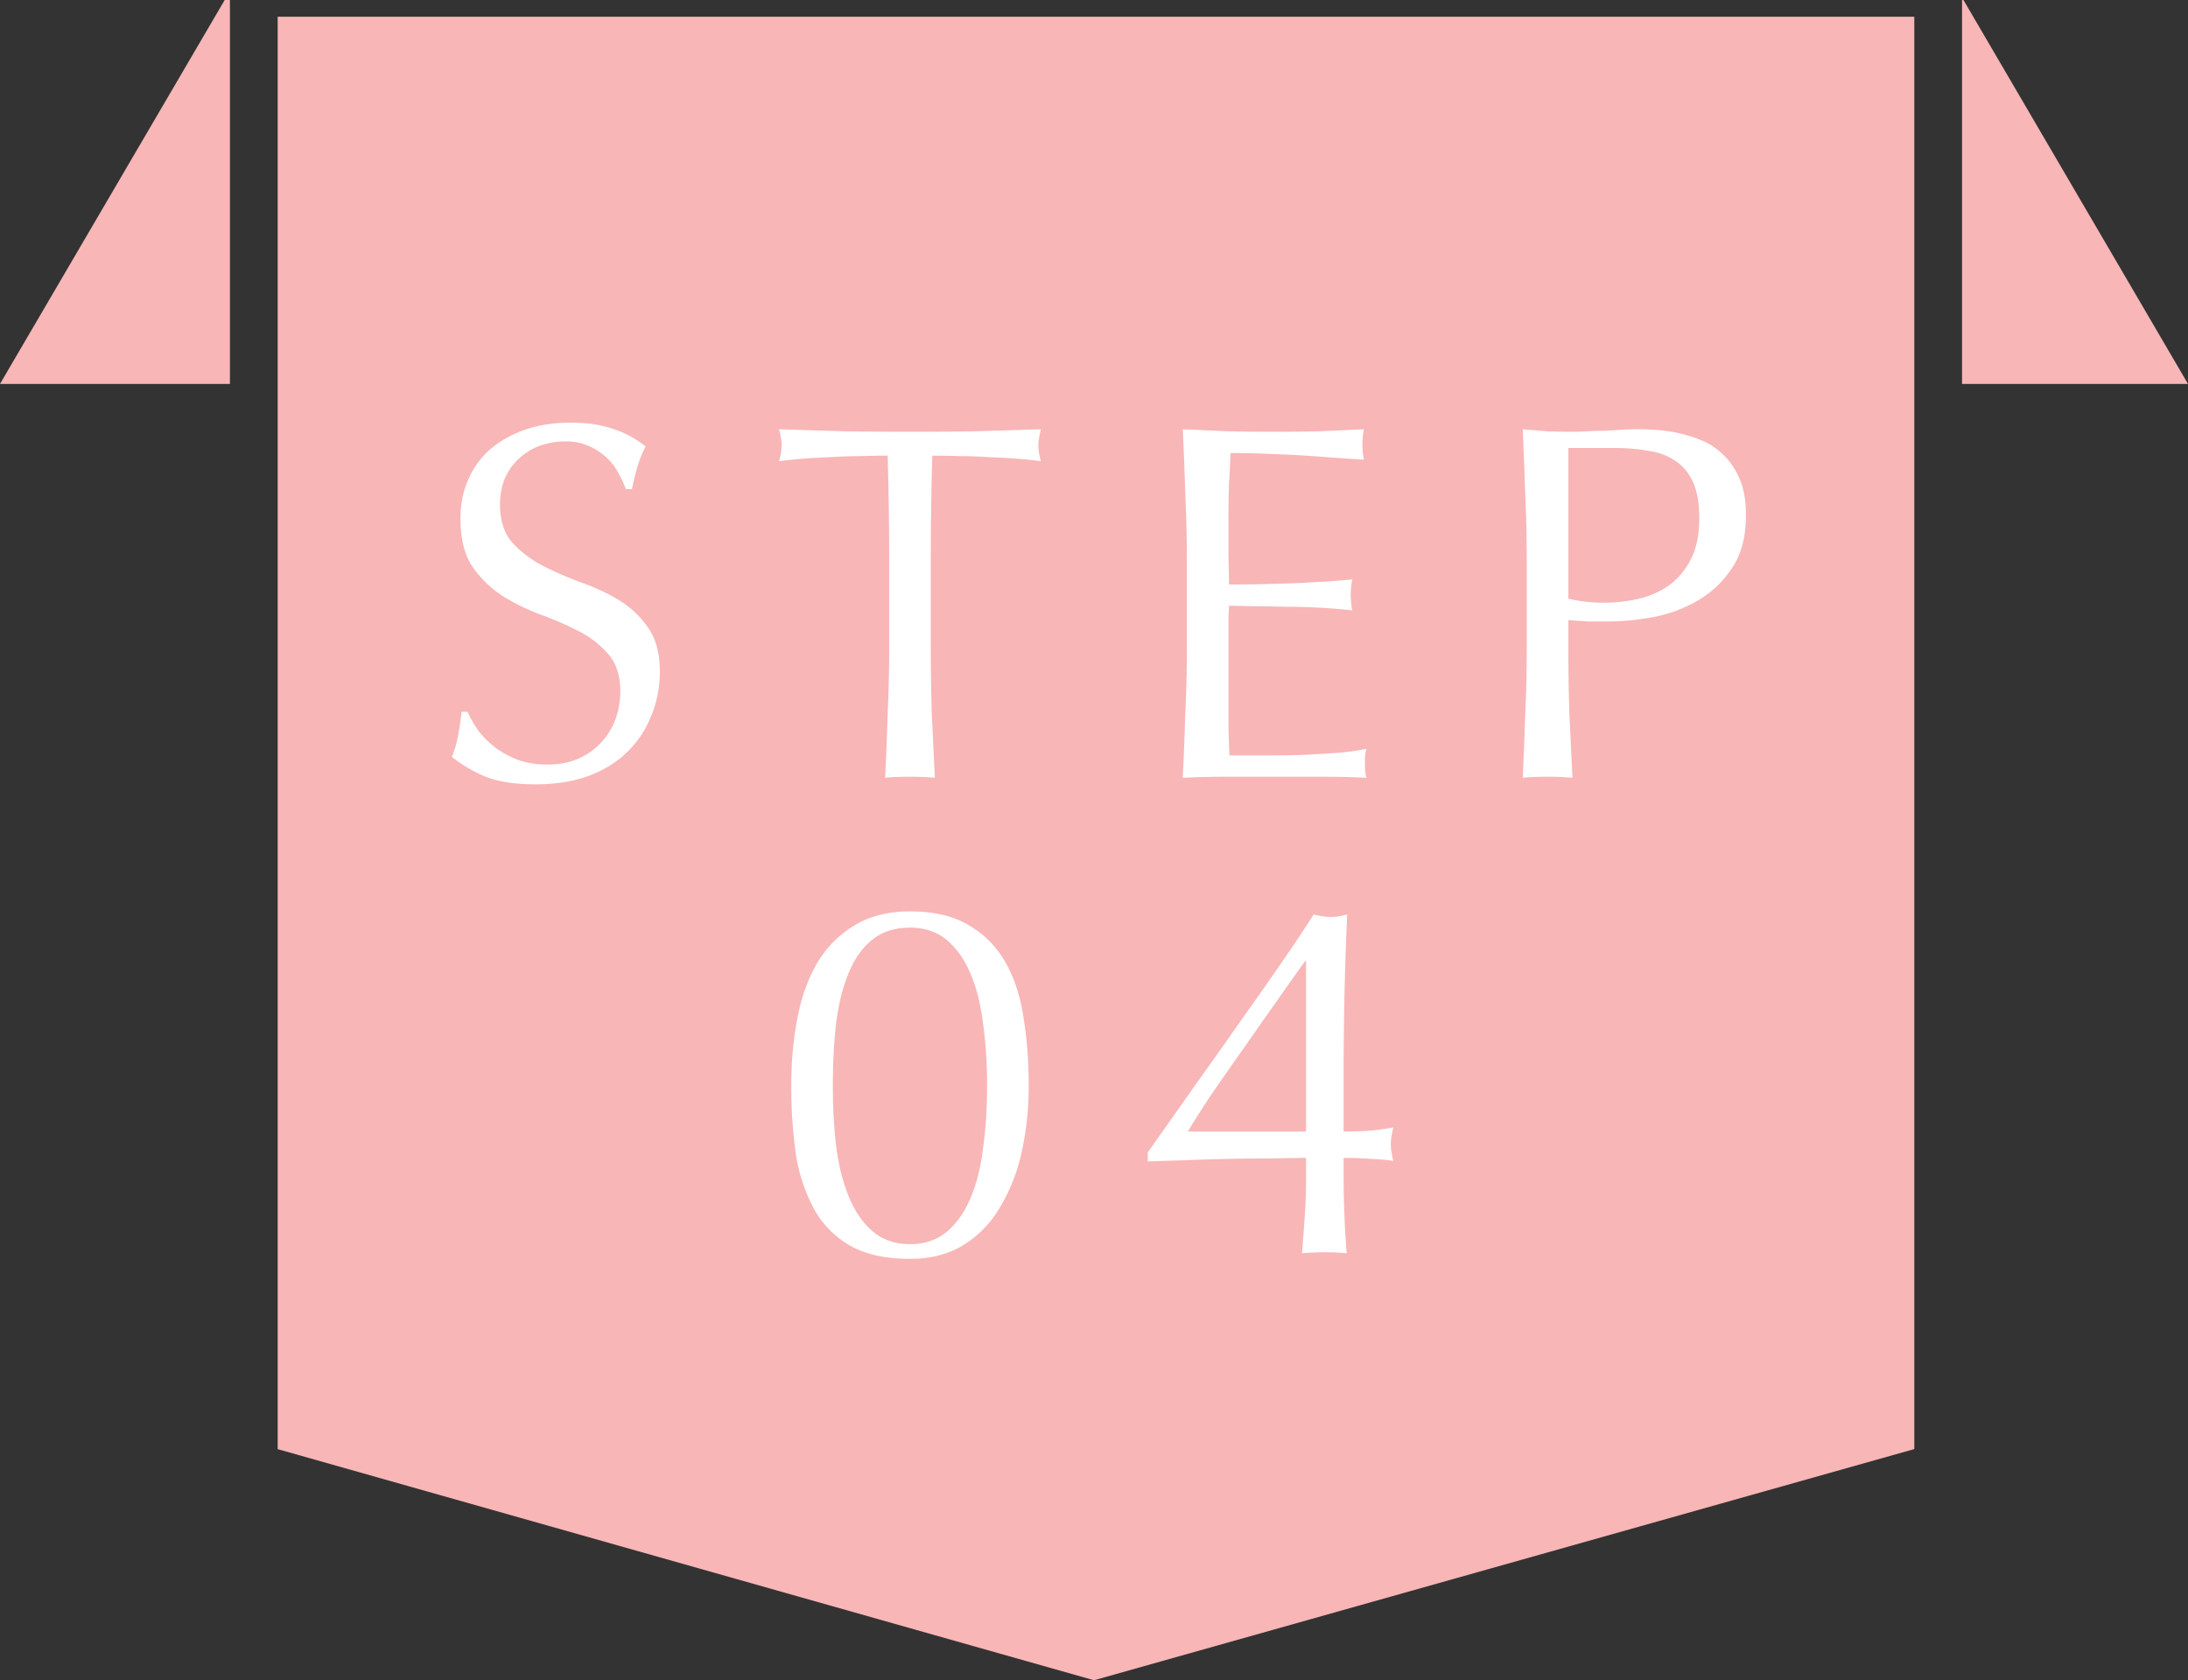
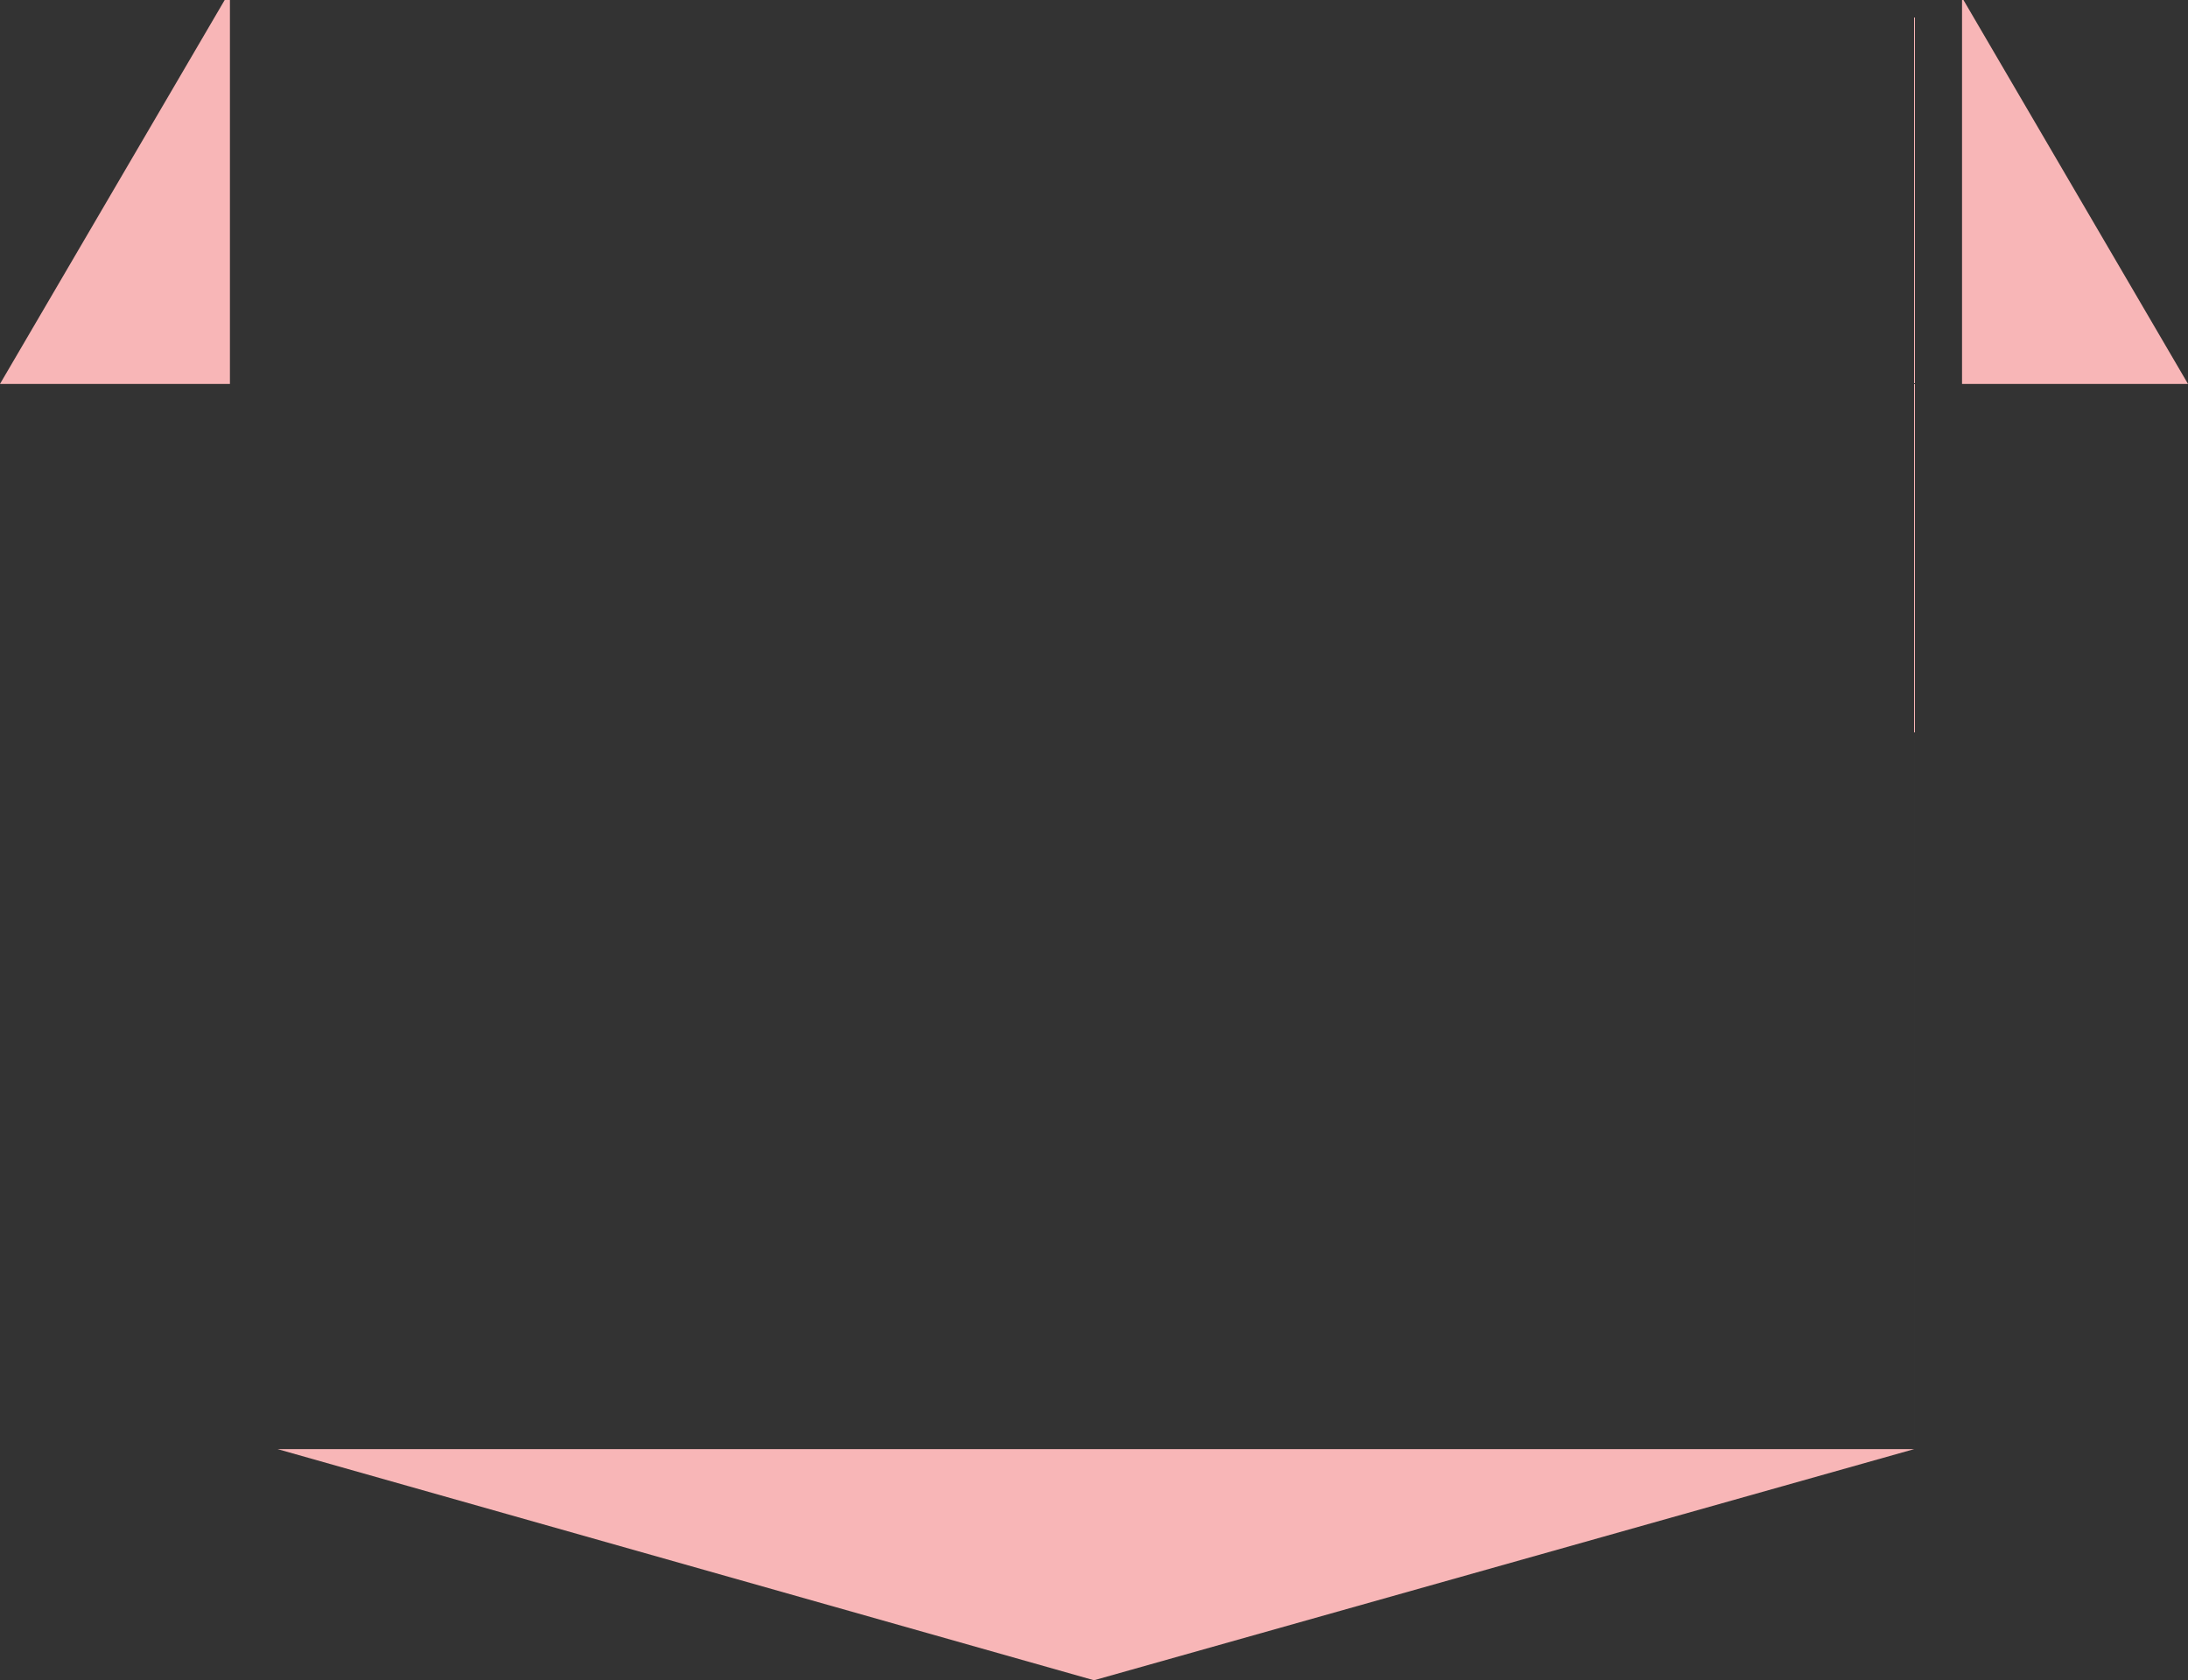
<svg xmlns="http://www.w3.org/2000/svg" width="69" height="53" fill="none">
  <rect width="100%" height="100%" fill="#333333" stroke="none" />
  <g clip-path="url(#clip0_36_19675)" fill="#F8B6B7">
-     <path d="M69 12.11h-7.126V0h.045L69 12.11zM7.251 0v12.11H0L7.086 0h.165zm53.118.528v45.18L34.5 53 8.757 45.71V.528h51.612z" />
+     <path d="M69 12.11h-7.126V0h.045L69 12.11zM7.251 0v12.11H0L7.086 0h.165zm53.118.528v45.18L34.5 53 8.757 45.71h51.612z" />
  </g>
-   <path d="M41.156 30.316c-.224.31-.506.71-.848 1.2-.341.48-.693.982-1.056 1.504a155.18 155.18 0 00-1.04 1.488c-.32.48-.57.875-.752 1.184h3.728v-5.376h-.032zm-4.96 6.032c.47-.661.955-1.35 1.456-2.064.512-.714 1.003-1.408 1.472-2.08.48-.672.918-1.296 1.312-1.872a44.53 44.53 0 00.992-1.488c.214.054.395.08.544.08.15 0 .32-.026.512-.08a112.704 112.704 0 00-.112 5.088v1.76c.31 0 .603-.01.88-.032a12 12 0 00.688-.096c-.053.214-.08.39-.08.528 0 .139.027.315.08.528a5.238 5.238 0 00-.688-.064 11.51 11.51 0 00-.88-.032v.672a31.931 31.931 0 00.096 2.336 7.12 7.12 0 00-.704-.032c-.256 0-.49.01-.704.032.022-.277.048-.634.08-1.072.032-.437.048-.858.048-1.264v-.672c-.245 0-.602.006-1.072.016-.458 0-.944.006-1.456.016-.501.01-.981.027-1.44.048-.458.01-.8.022-1.024.032v-.288zm-11.243-2.096c0-.757.064-1.467.192-2.128.128-.672.336-1.253.624-1.744a3.358 3.358 0 011.168-1.184c.48-.299 1.067-.448 1.76-.448.768 0 1.392.15 1.872.448.49.288.875.683 1.152 1.184.277.49.464 1.072.56 1.744.107.661.16 1.37.16 2.128a9.49 9.49 0 01-.224 2.096 5.673 5.673 0 01-.688 1.744 3.404 3.404 0 01-1.152 1.184c-.47.288-1.03.432-1.68.432-.768 0-1.397-.139-1.888-.416a3.022 3.022 0 01-1.136-1.152 5.322 5.322 0 01-.576-1.744 15.17 15.17 0 01-.144-2.144zm1.312 0c0 .704.037 1.36.112 1.968.085.608.224 1.136.416 1.584.192.448.443.8.752 1.056.31.256.693.384 1.152.384.459 0 .843-.128 1.152-.384.31-.256.56-.608.752-1.056.192-.448.326-.976.4-1.584.085-.608.128-1.264.128-1.968s-.043-1.36-.128-1.968c-.075-.608-.208-1.136-.4-1.584-.192-.448-.442-.8-.752-1.056s-.693-.384-1.152-.384c-.459 0-.842.117-1.152.352-.31.235-.56.57-.752 1.008-.192.437-.33.965-.416 1.584-.075.608-.112 1.29-.112 2.048zM49.46 18.884a4.942 4.942 0 002.16.016c.352-.075.672-.208.96-.4.298-.203.538-.475.72-.816.192-.352.288-.8.288-1.344 0-.459-.065-.832-.193-1.12a1.554 1.554 0 00-.544-.672 1.943 1.943 0 00-.831-.32 5.924 5.924 0 00-1.12-.096h-1.44v4.752zm-1.313-1.2c0-.704-.015-1.392-.047-2.064-.022-.683-.049-1.376-.08-2.08l.767.064c.267.01.529.016.785.016.127 0 .282-.005.463-.016.182-.01.363-.016.545-.016.192-.01.373-.021.544-.032a7.66 7.66 0 011.024 0 4.655 4.655 0 011.52.336c.255.107.485.261.688.464.213.203.383.459.511.768.129.299.193.672.193 1.12 0 .704-.155 1.275-.465 1.712a3.21 3.21 0 01-1.12 1.024c-.437.245-.906.41-1.407.496a7.788 7.788 0 01-1.313.128h-.672c-.202-.01-.41-.027-.623-.048v.88c0 .704.01 1.397.032 2.08l.096 2.016a9.08 9.08 0 00-.785-.032c-.277 0-.538.01-.783.032.031-.661.058-1.333.08-2.016a44.42 44.42 0 00.047-2.08v-2.752zm-10.719-.016c0-.704-.016-1.397-.048-2.08-.022-.683-.048-1.365-.08-2.048l1.424.064a64.612 64.612 0 002.864 0l1.424-.064a2.442 2.442 0 000 .96 80.4 80.4 0 01-.944-.064 91.294 91.294 0 00-.896-.064 26.92 26.92 0 00-1.024-.048 24.081 24.081 0 00-1.344-.032c-.01.341-.027.667-.048.976a30.9 30.9 0 00-.016 1.056v1.216c.01.395.016.693.016.896.47 0 .89-.005 1.264-.016.373-.01.714-.021 1.024-.032.31-.021.592-.037.848-.048.266-.021.517-.043.752-.064a2.524 2.524 0 000 .976 17.278 17.278 0 00-.976-.08 18.83 18.83 0 00-1.104-.032c-.363-.01-.71-.016-1.04-.016-.32-.01-.576-.016-.768-.016 0 .096-.005.203-.016.32v3.504c.01.395.021.693.032.896h1.12c.405 0 .8-.005 1.184-.016.395-.021.763-.043 1.104-.064a8.24 8.24 0 00.912-.128c-.021.075-.038.16-.048.256v.24c0 .17.016.31.048.416-.48-.021-.96-.032-1.44-.032h-2.896c-.48 0-.965.01-1.456.032.032-.683.059-1.36.08-2.032a44.42 44.42 0 00.048-2.08v-2.752zm-9.387.016c0-1.11-.016-2.213-.048-3.312-.277 0-.57.005-.88.016-.298 0-.602.01-.912.032-.298.01-.592.027-.88.048-.277.021-.528.048-.752.08.054-.192.08-.363.08-.512 0-.117-.026-.283-.08-.496l2.064.064a129.703 129.703 0 004.128 0l2.064-.064c-.053.213-.08.384-.08.512 0 .139.027.304.08.496-.224-.032-.48-.059-.768-.08a20.98 20.98 0 00-.88-.048 12.816 12.816 0 00-.912-.032c-.298-.01-.586-.016-.864-.016a113.76 113.76 0 00-.048 3.312v2.752c0 .704.011 1.397.032 2.08l.096 2.016a9.08 9.08 0 00-.784-.032c-.277 0-.538.01-.784.032.032-.661.059-1.333.08-2.016a44.42 44.42 0 00.048-2.08v-2.752zm-13.296 4.768c.085.192.197.39.336.592.15.192.325.368.528.528.213.16.459.293.736.4.277.096.587.144.928.144.352 0 .667-.059.944-.176.288-.128.528-.293.72-.496a2.21 2.21 0 00.464-.736c.107-.288.16-.592.16-.912 0-.49-.128-.88-.384-1.168a3.006 3.006 0 00-.928-.72 10.677 10.677 0 00-1.216-.528 6.61 6.61 0 01-1.2-.592 3.398 3.398 0 01-.944-.928c-.245-.373-.368-.875-.368-1.504 0-.448.08-.853.24-1.216.16-.373.39-.693.688-.96.31-.267.677-.475 1.104-.624.427-.15.907-.224 1.44-.224.512 0 .955.064 1.328.192.373.117.72.304 1.04.56a3.45 3.45 0 00-.24.576 8.007 8.007 0 00-.192.768h-.192a3.152 3.152 0 00-.224-.48 1.623 1.623 0 00-.368-.496 1.81 1.81 0 00-.544-.368 1.702 1.702 0 00-.768-.16 2.35 2.35 0 00-.832.144 2.019 2.019 0 00-.656.416c-.181.17-.325.379-.432.624a2.177 2.177 0 00-.144.8c0 .501.123.896.368 1.184.256.288.57.533.944.736.373.192.773.368 1.2.528.437.15.843.336 1.216.56.373.224.683.512.928.864.256.352.384.821.384 1.408 0 .49-.09.955-.272 1.392-.17.437-.427.821-.768 1.152-.33.32-.741.57-1.232.752-.48.17-1.03.256-1.648.256-.661 0-1.2-.085-1.616-.256a4.64 4.64 0 01-1.024-.608c.096-.245.16-.464.192-.656a7.65 7.65 0 00.112-.768h.192z" fill="#fff" />
  <defs>
    <clipPath id="clip0_36_19675">
      <path fill="#fff" d="M0 0h69v53H0z" />
    </clipPath>
  </defs>
</svg>